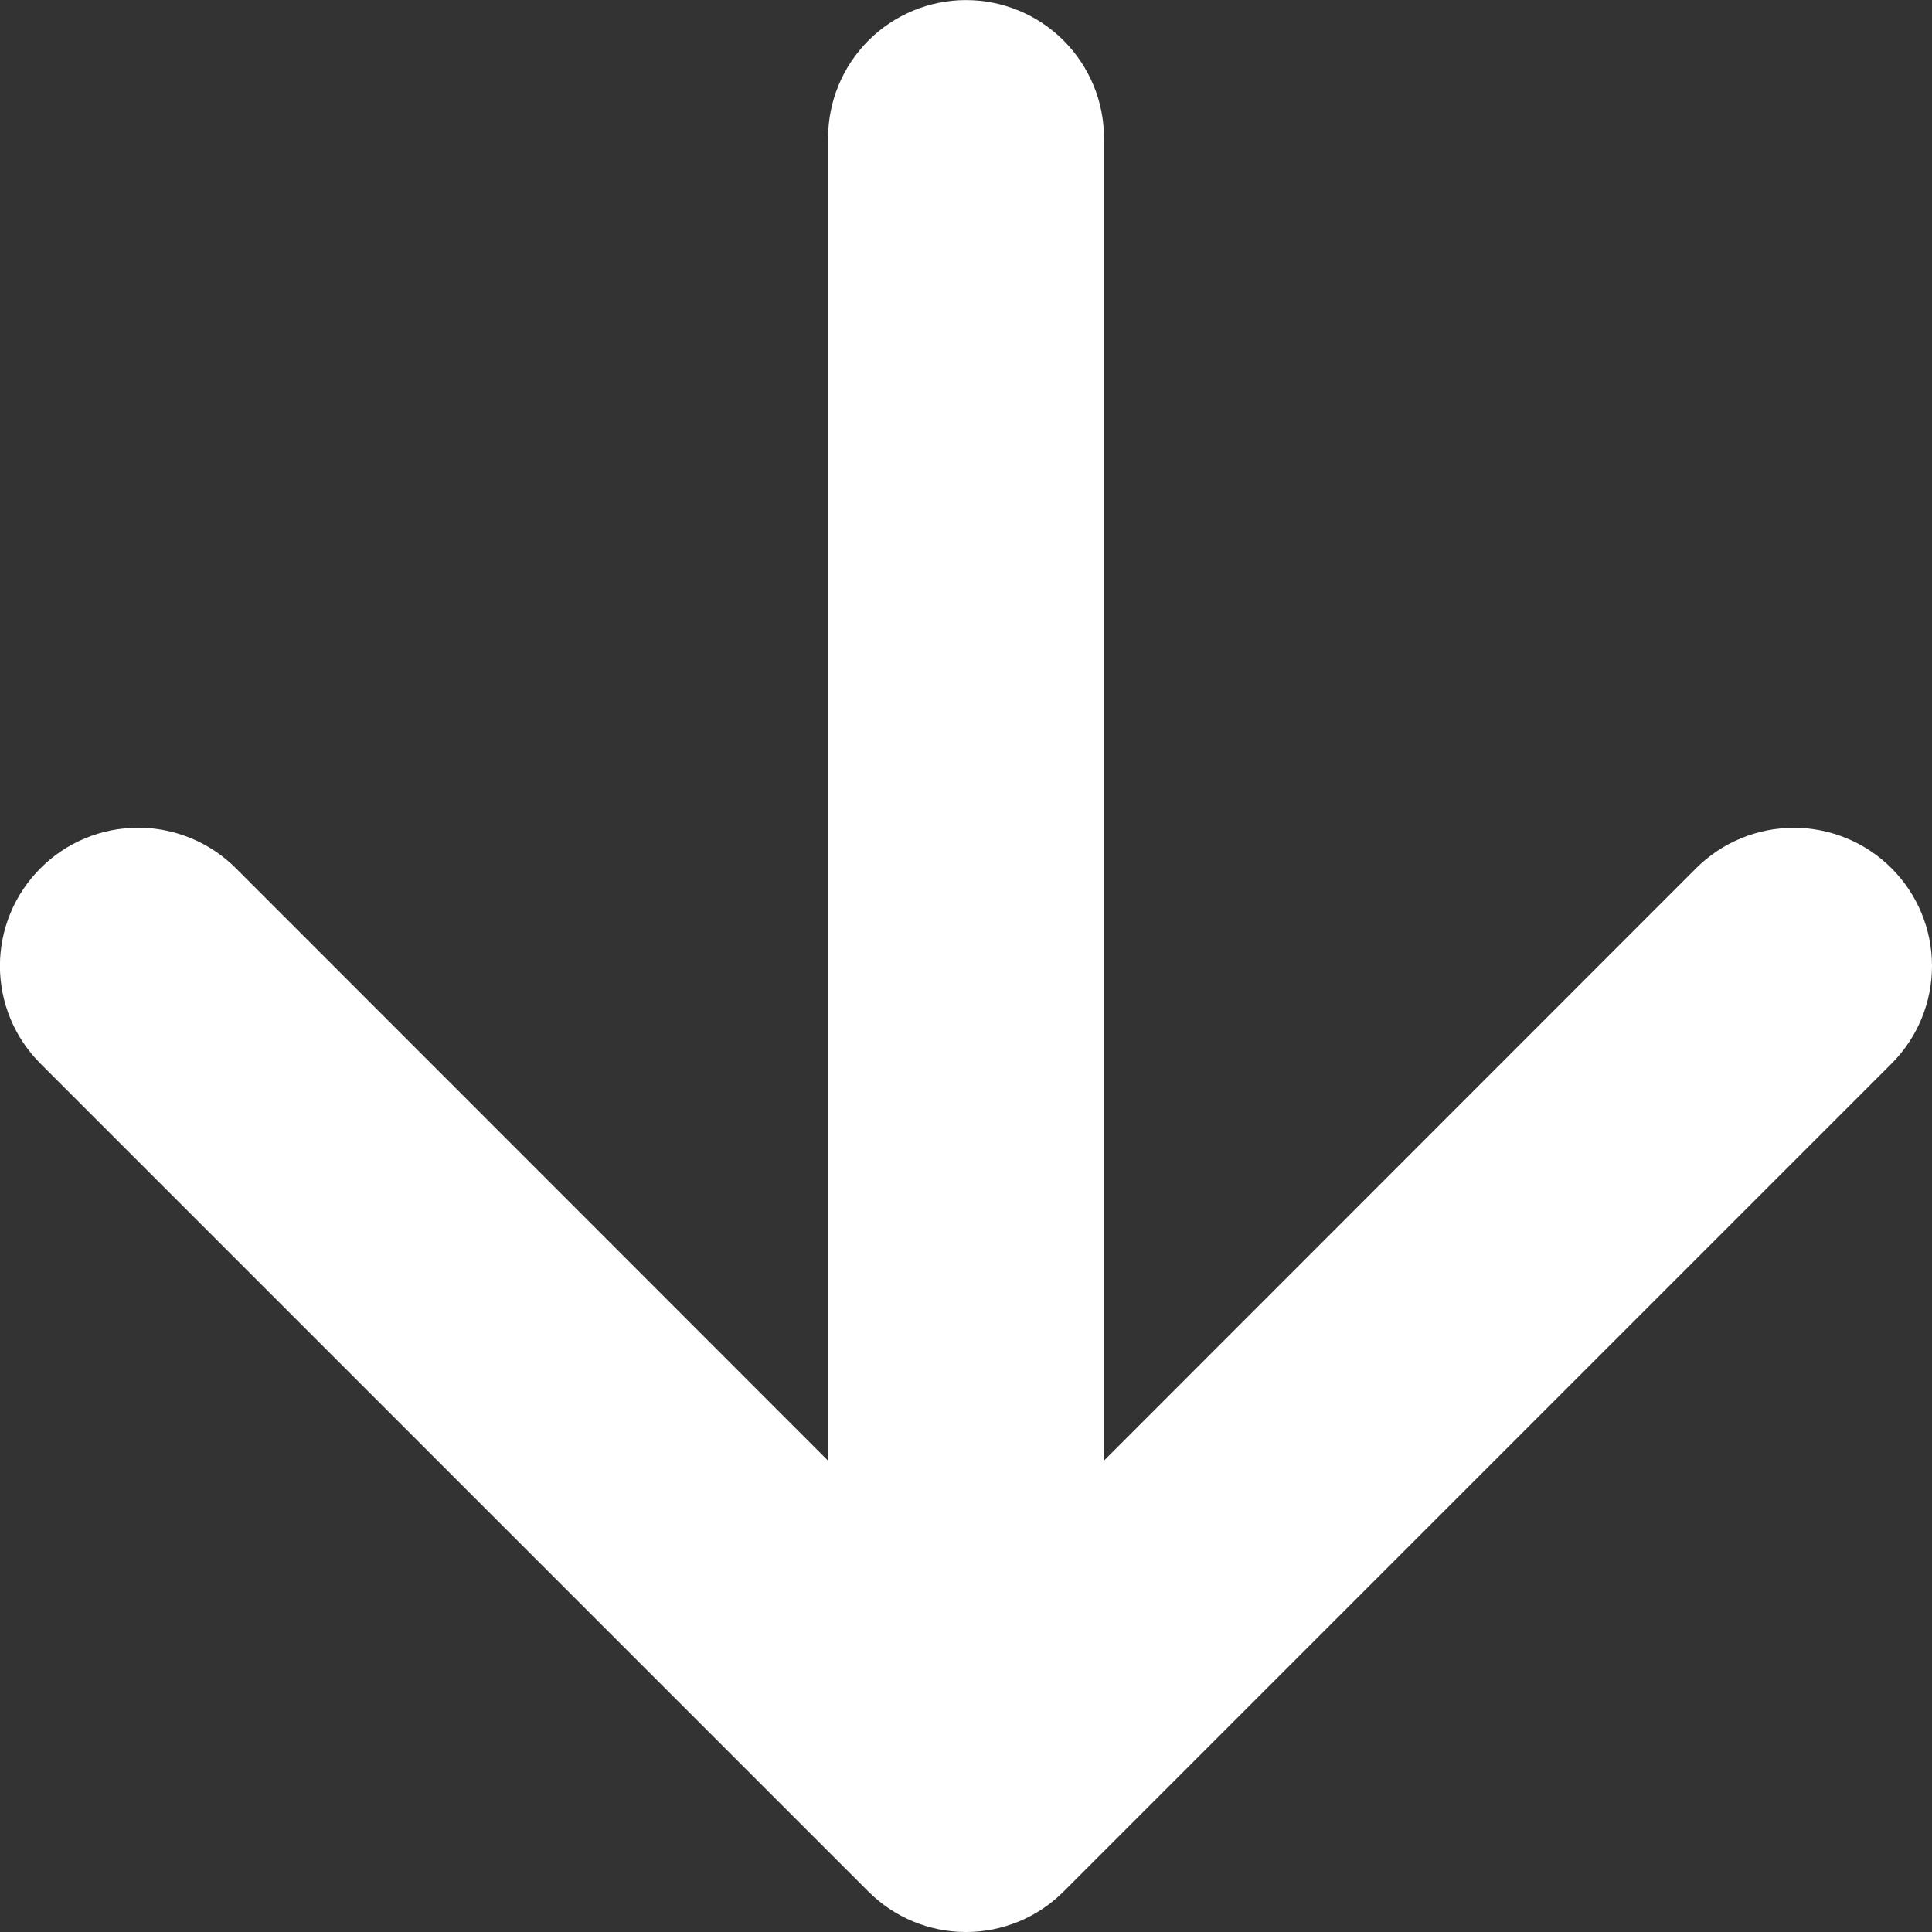
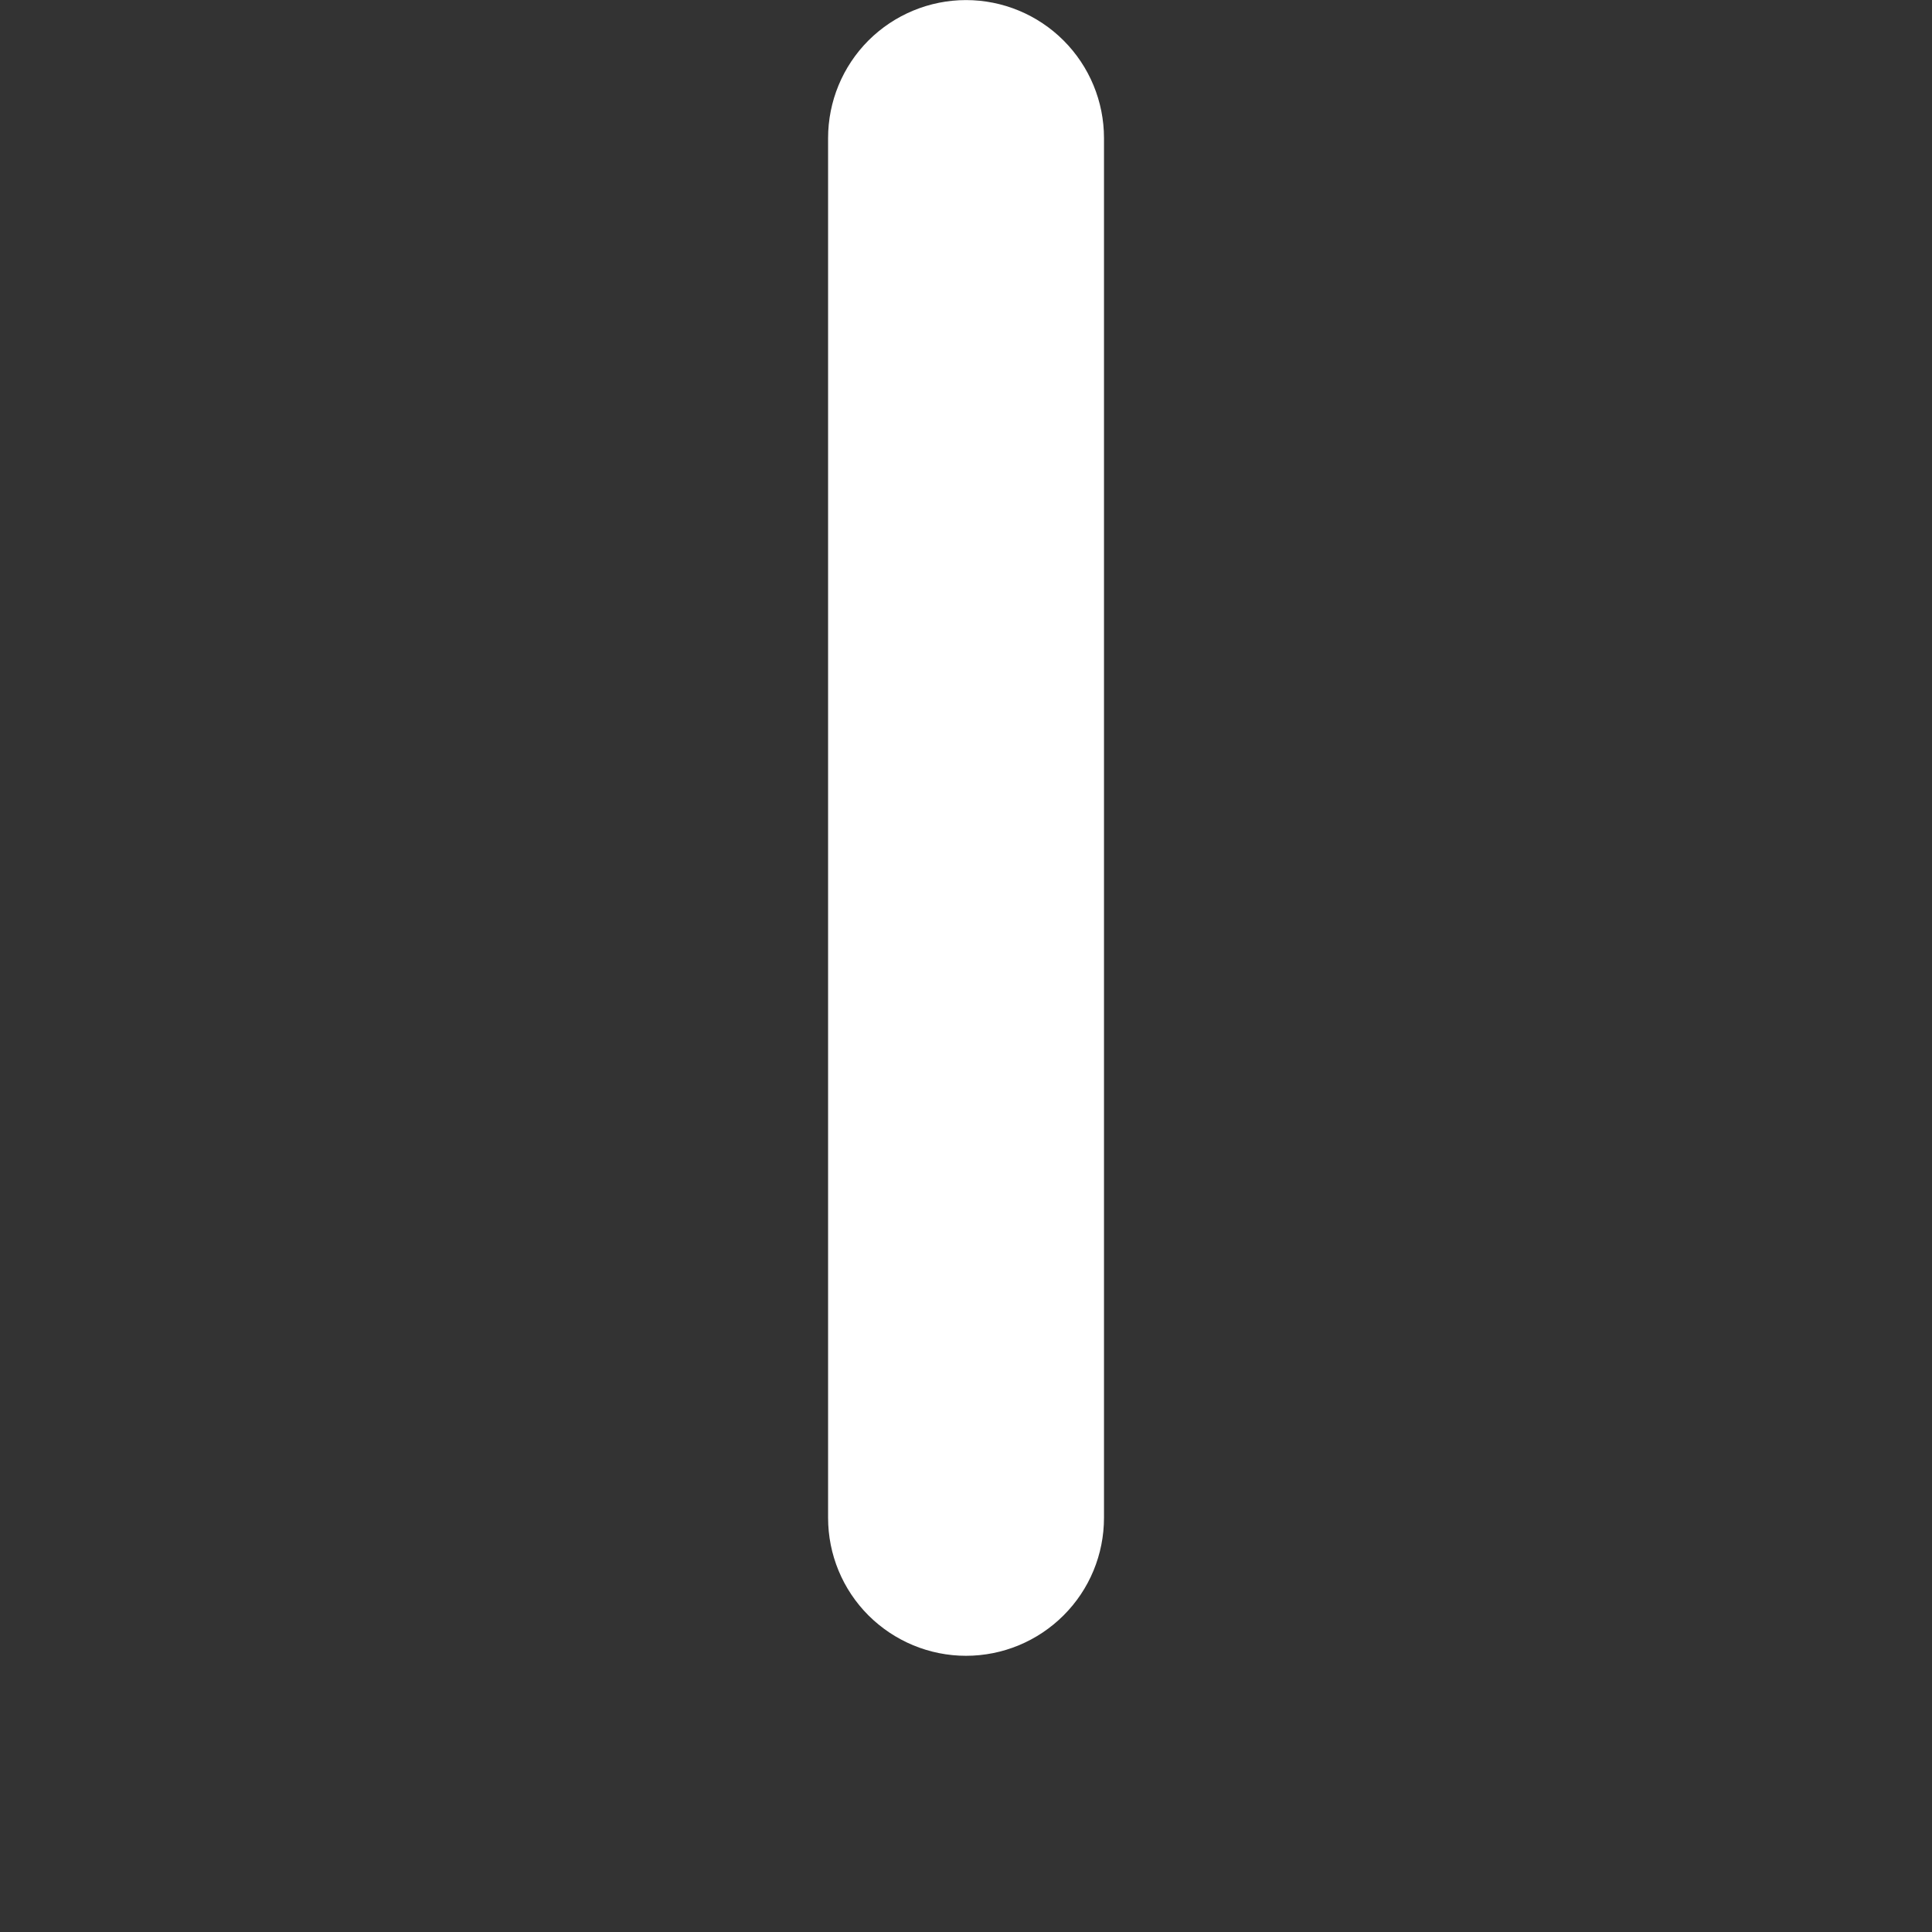
<svg xmlns="http://www.w3.org/2000/svg" width="26" height="26" viewBox="0 0 26 26" fill="none">
  <rect x="0" y="0" width="26" height="26" fill="#333333" stroke="none" />
-   <path fill-rule="evenodd" clip-rule="evenodd" d="M0.545 11.684C0.717 11.511 0.922 11.374 1.147 11.281C1.373 11.187 1.615 11.139 1.859 11.139C2.103 11.139 2.345 11.187 2.571 11.281C2.796 11.374 3.001 11.511 3.174 11.684L13 21.514L22.826 11.684C23.175 11.336 23.648 11.14 24.141 11.14C24.634 11.14 25.107 11.336 25.455 11.684C25.804 12.033 26 12.506 26 12.999C26 13.492 25.804 13.965 25.455 14.314L14.315 25.454C14.142 25.627 13.937 25.765 13.712 25.858C13.486 25.952 13.244 26 13 26C12.756 26 12.514 25.952 12.288 25.858C12.063 25.765 11.858 25.627 11.685 25.454L0.545 14.314C0.372 14.141 0.234 13.936 0.141 13.711C0.047 13.485 -0.001 13.243 -0.001 12.999C-0.001 12.755 0.047 12.513 0.141 12.287C0.234 12.062 0.372 11.857 0.545 11.684Z" fill="white" />
  <path fill-rule="evenodd" clip-rule="evenodd" d="M13 0.001C13.493 0.001 13.965 0.197 14.313 0.545C14.662 0.894 14.857 1.366 14.857 1.858V20.426C14.857 20.919 14.662 21.391 14.313 21.739C13.965 22.087 13.493 22.283 13 22.283C12.508 22.283 12.036 22.087 11.687 21.739C11.339 21.391 11.144 20.919 11.144 20.426V1.858C11.144 1.366 11.339 0.894 11.687 0.545C12.036 0.197 12.508 0.001 13 0.001Z" fill="white" />
</svg>